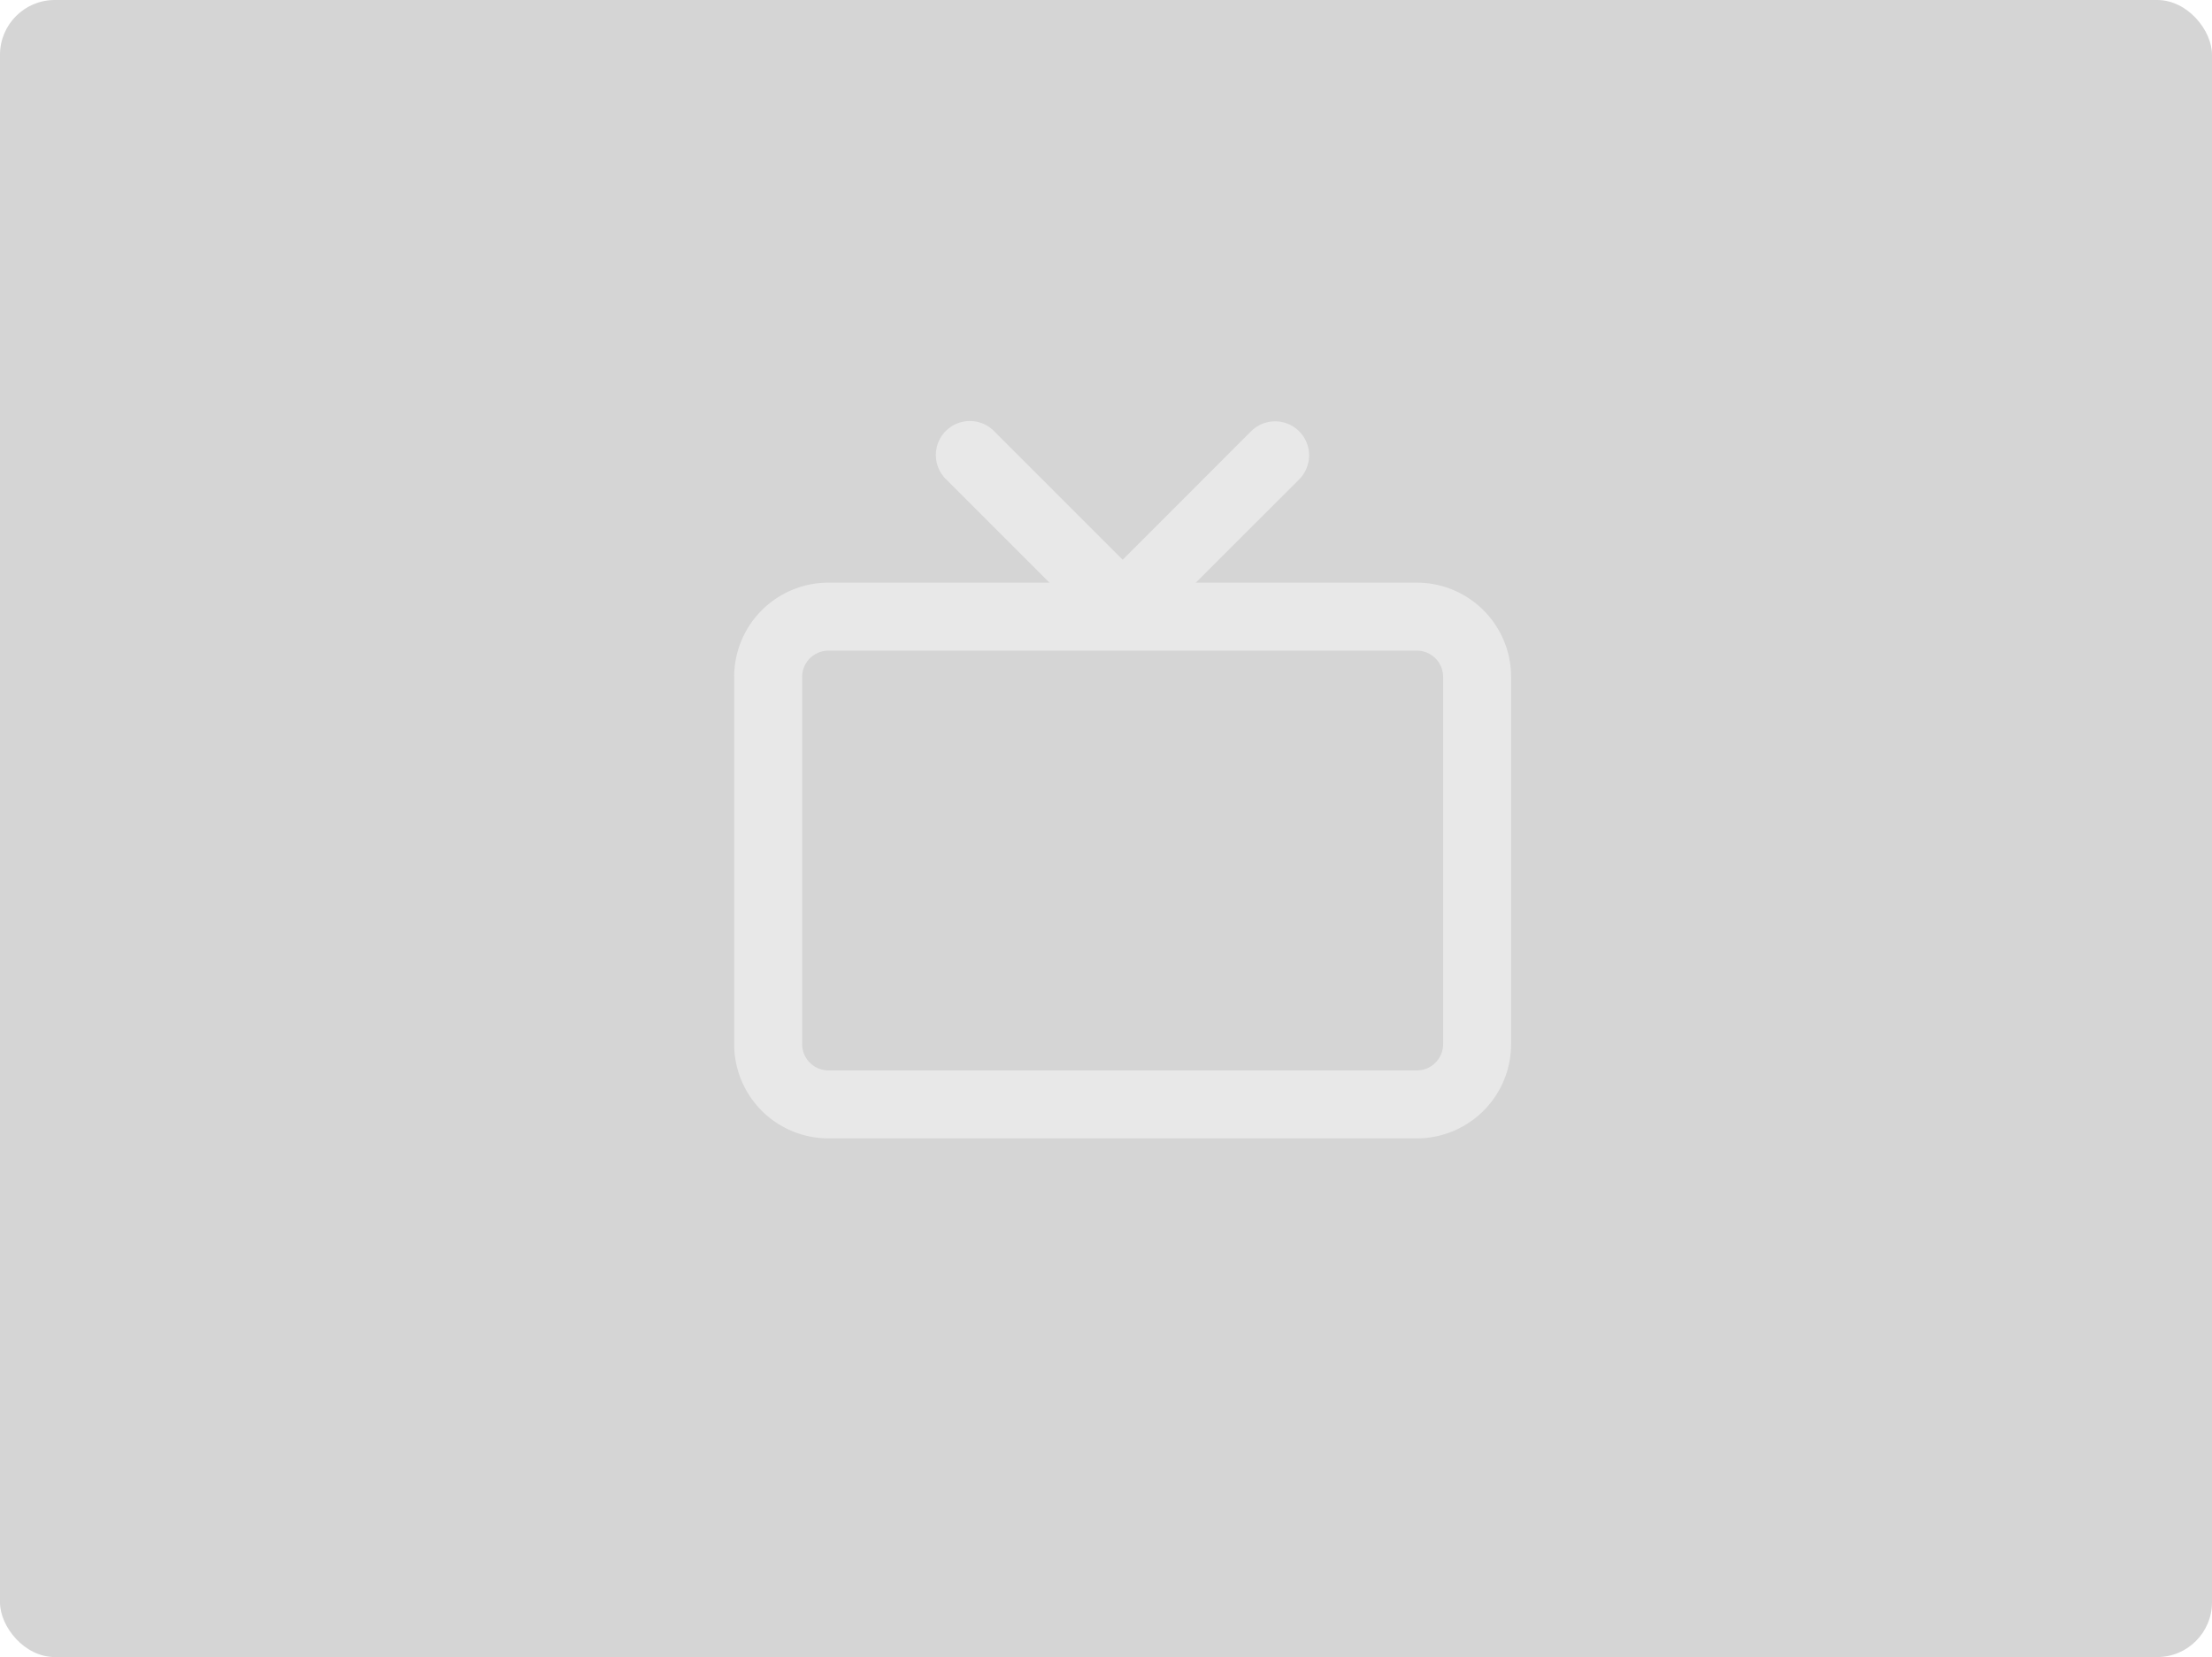
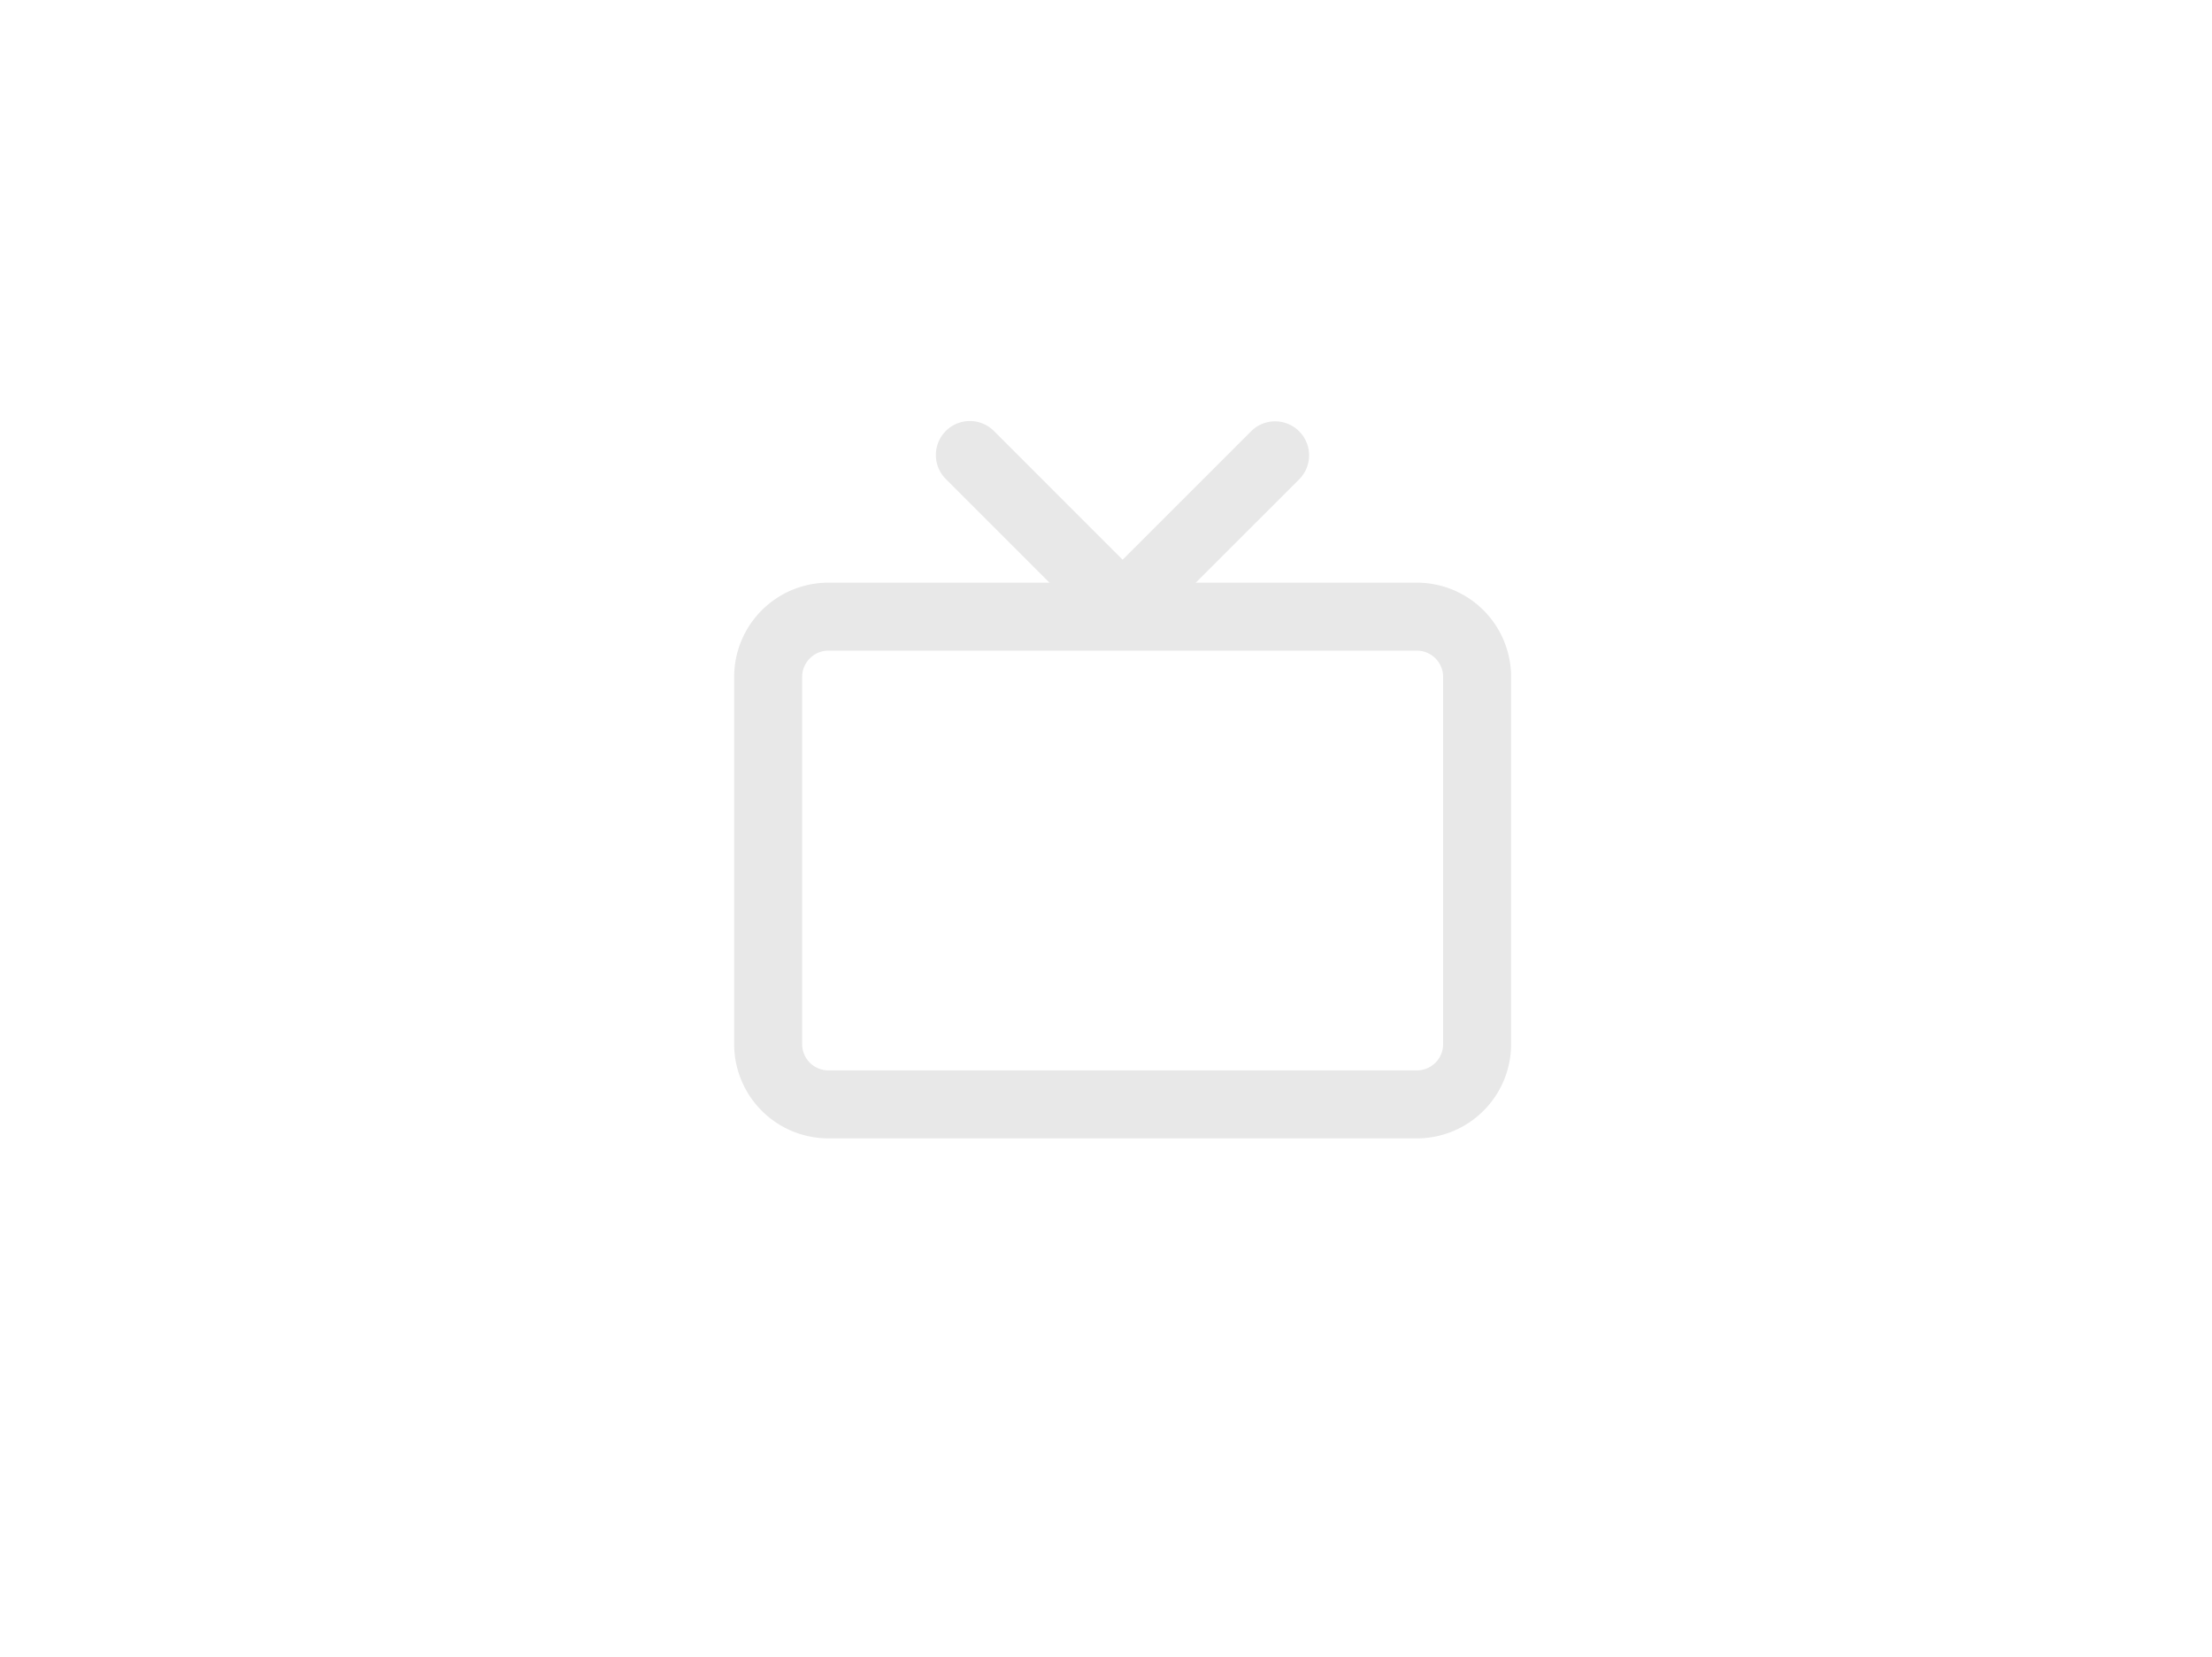
<svg xmlns="http://www.w3.org/2000/svg" data-name="コンポーネント 573 – 9" width="323" height="242">
  <g fill="#d5d5d5" stroke="rgba(0,0,0,0)">
-     <rect width="323" height="242" rx="8" stroke="none" />
    <rect x=".5" y=".5" width="322" height="241" rx="7.5" fill="none" />
  </g>
  <g data-name="グループ 1914">
    <g data-name="グループ 1914">
      <path data-name="パス 572" d="M206.891 95.021a3.839 3.839 0 013.836 3.836v53.633a3.839 3.839 0 01-3.836 3.836h-85.924a3.843 3.843 0 01-3.836-3.836V98.857a3.843 3.843 0 013.836-3.836h85.924m0-9.927h-85.924a13.763 13.763 0 00-13.763 13.763v53.633a13.763 13.763 0 0013.763 13.76h85.924a13.763 13.763 0 0013.763-13.76V98.857a13.763 13.763 0 00-13.763-13.763z" fill="#e8e8e8" />
    </g>
    <g data-name="グループ 1915">
      <path data-name="パス 573" d="M163.93 93.73a4.952 4.952 0 01-3.51-1.461l-22.285-22.285a4.964 4.964 0 117.02-7.02l18.776 18.783 18.776-18.783a4.964 4.964 0 017.02 7.02L167.435 92.27a4.94 4.94 0 01-3.505 1.46z" fill="#e8e8e8" />
    </g>
  </g>
</svg>